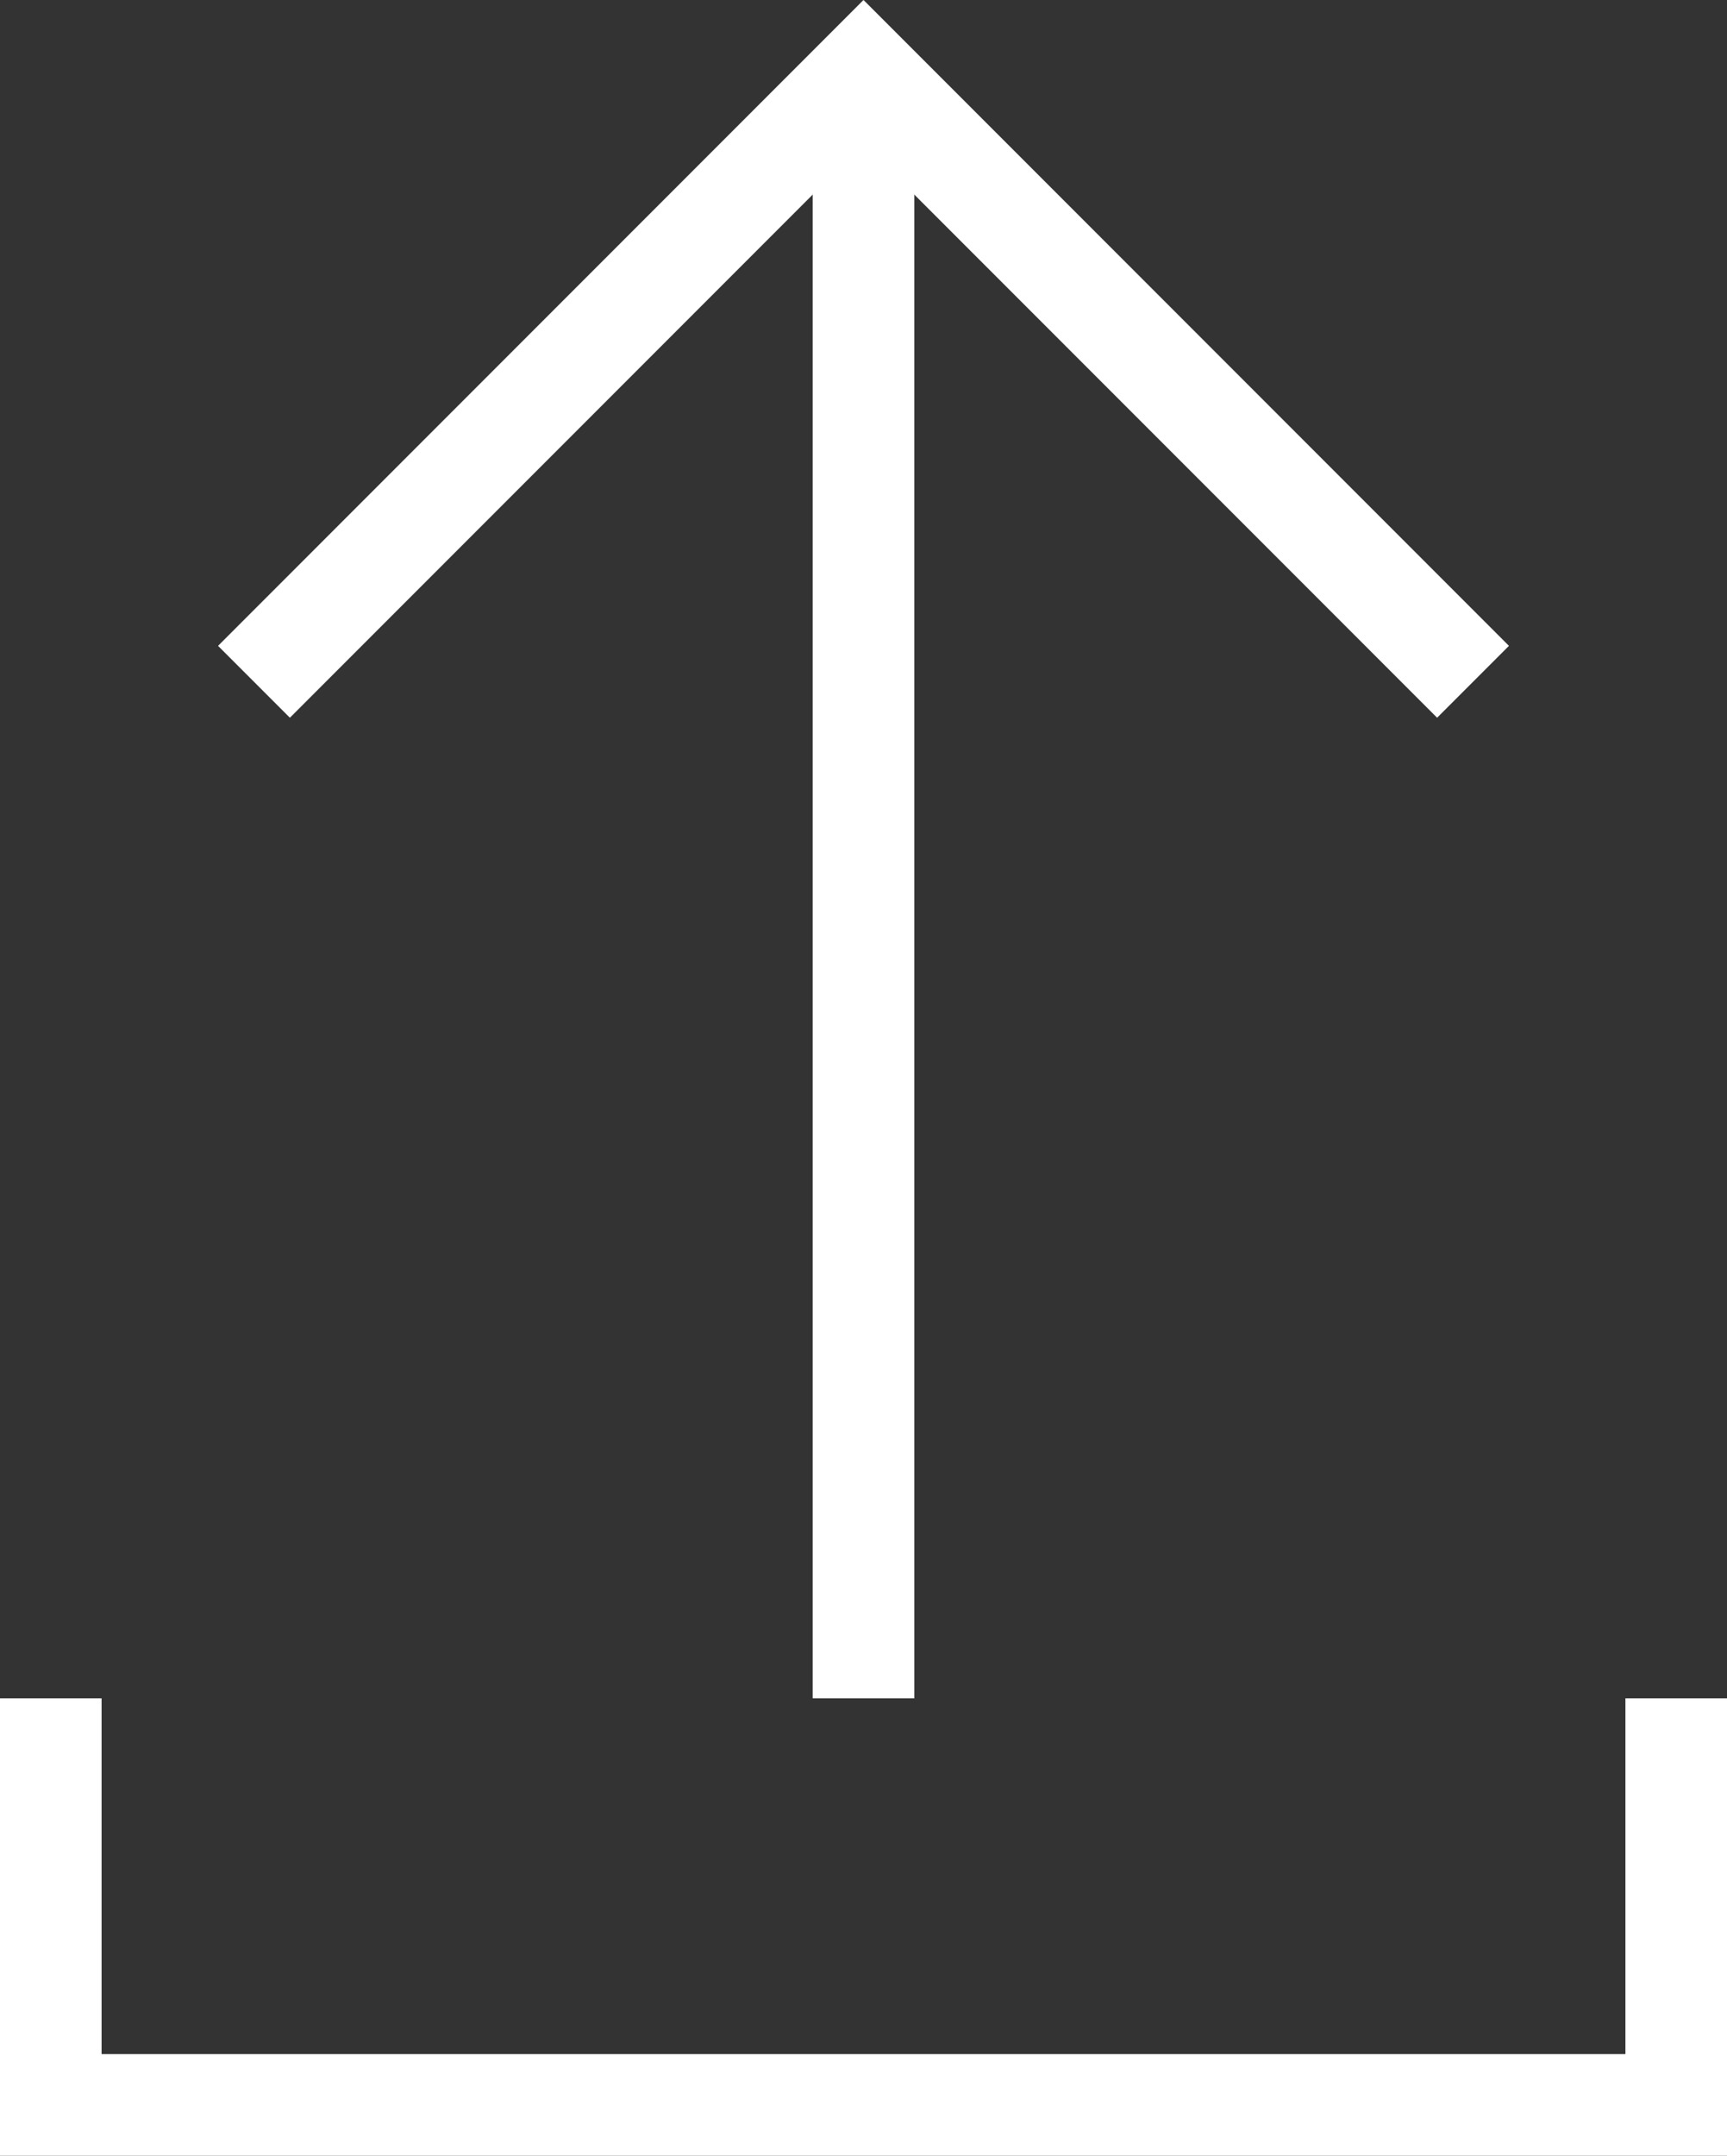
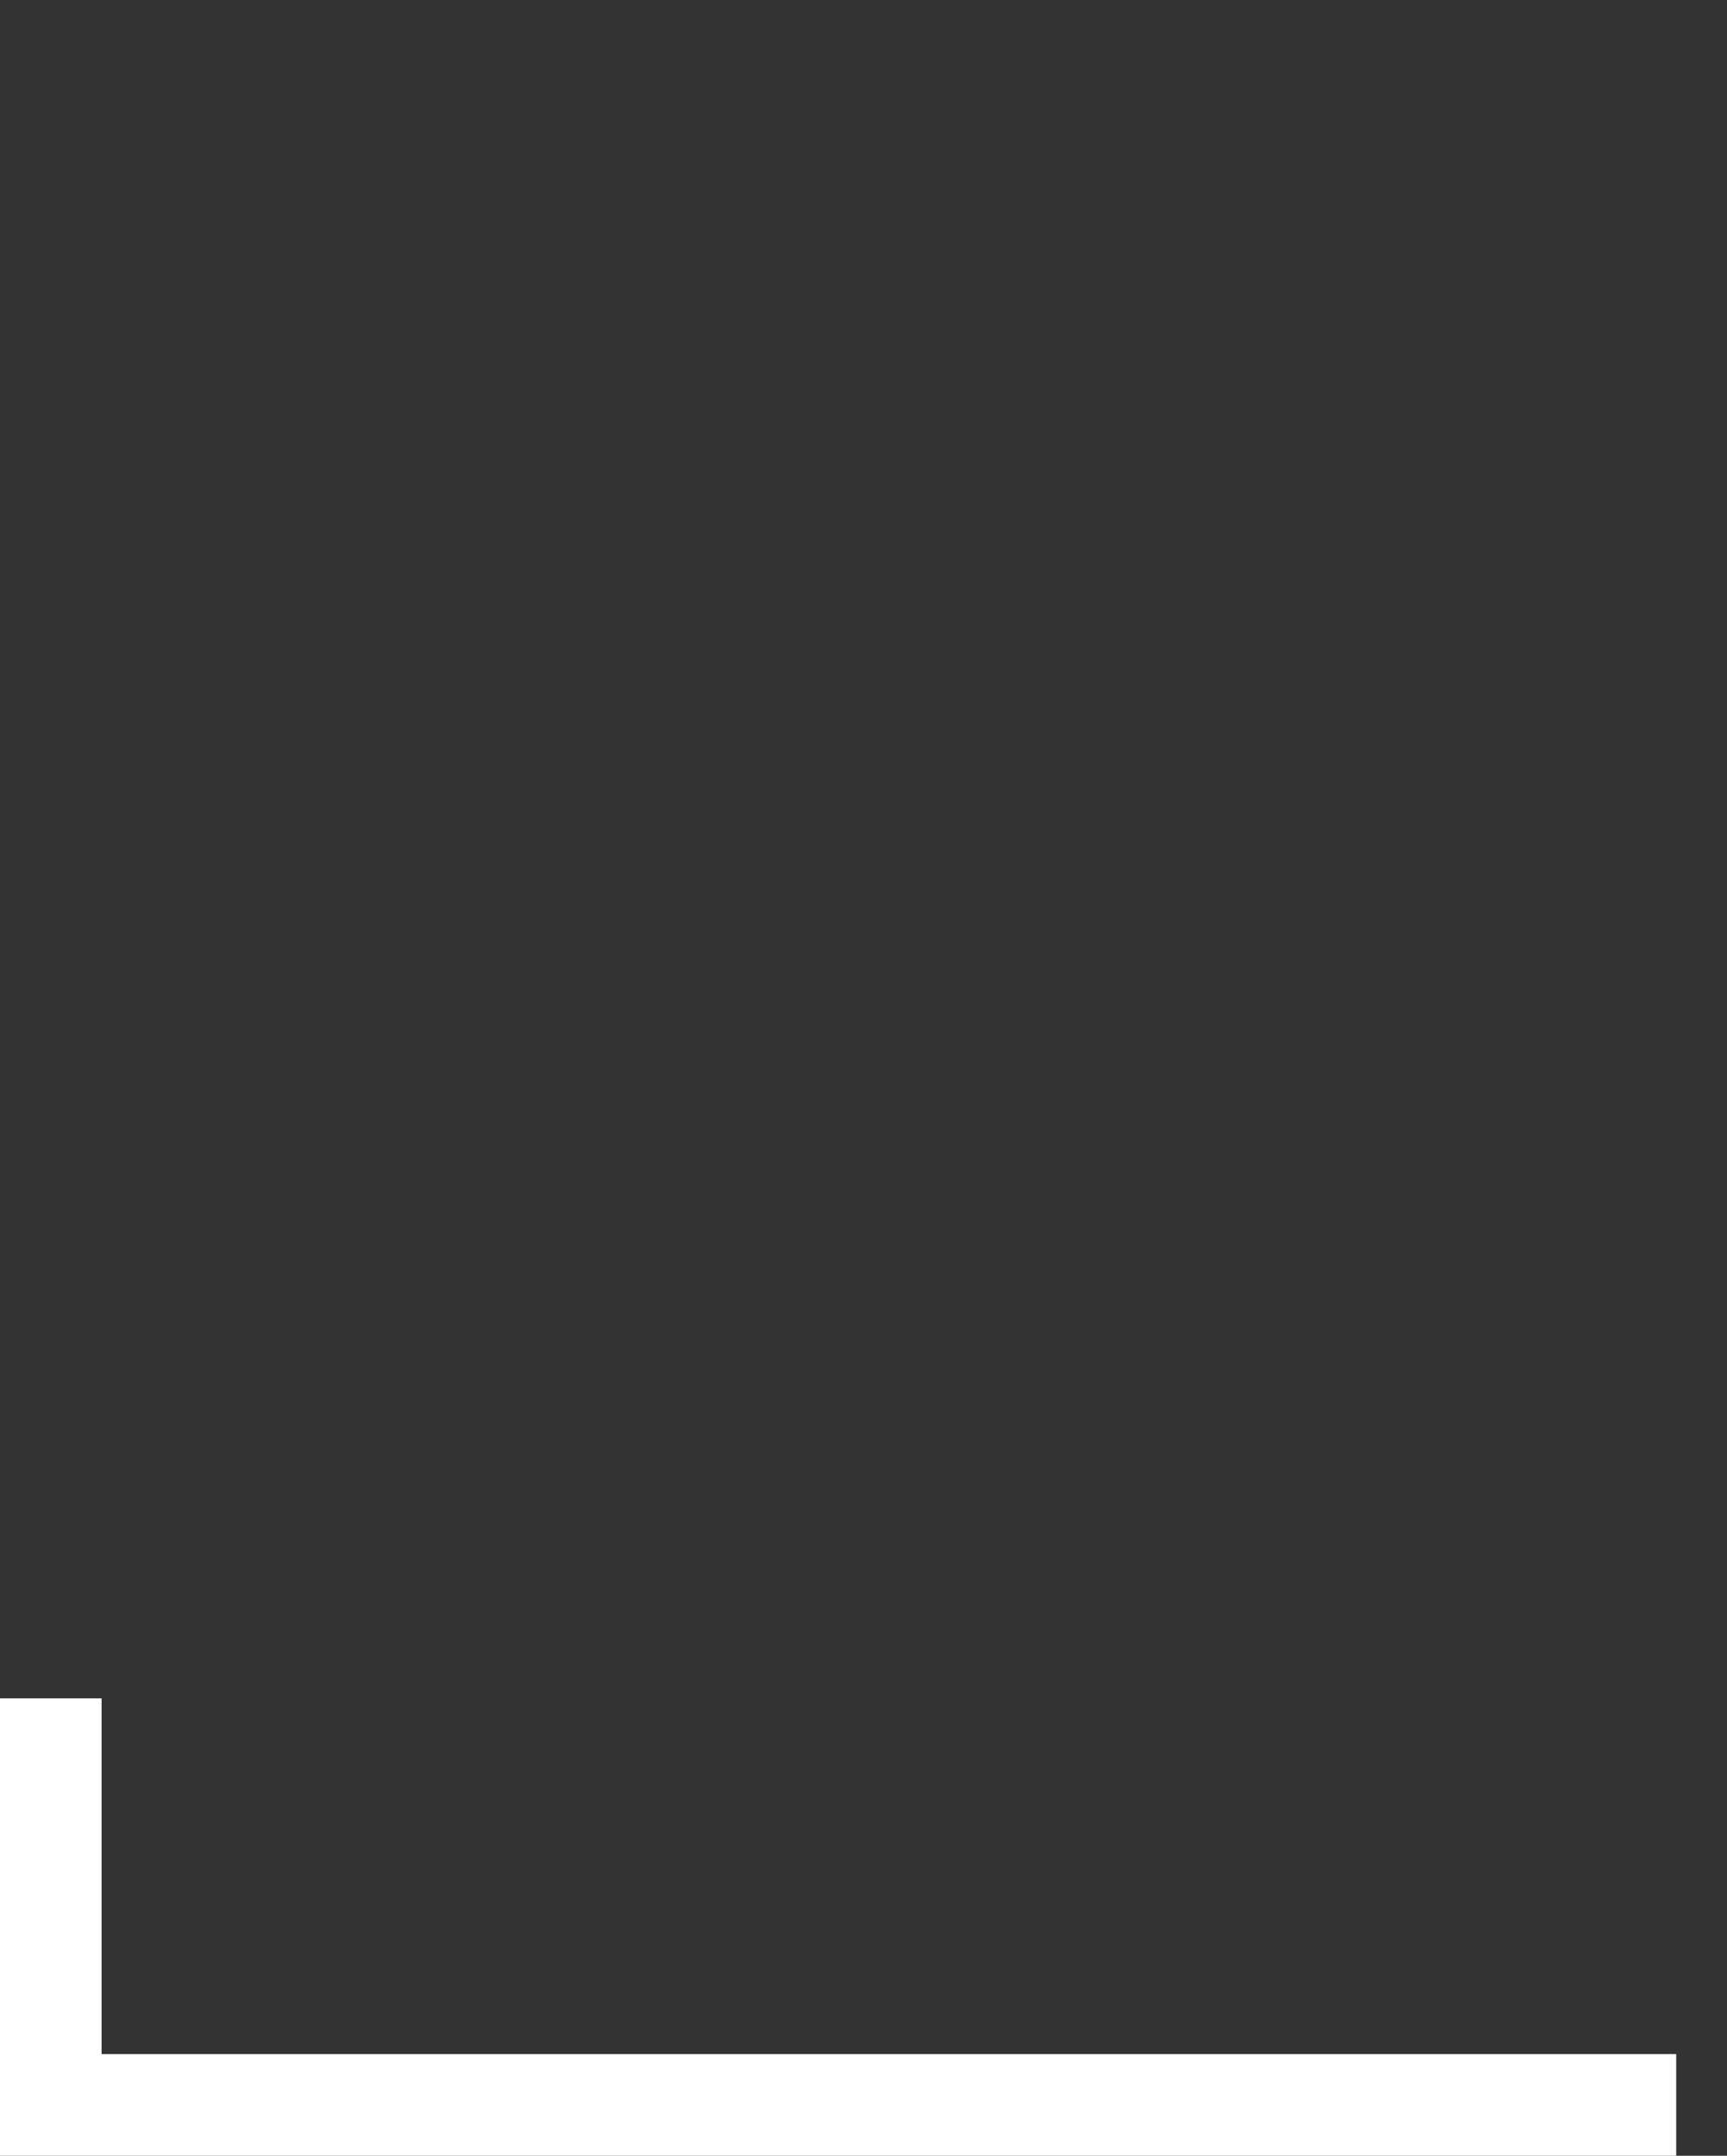
<svg xmlns="http://www.w3.org/2000/svg" width="34" height="42.414" viewBox="0 0 34 42.414">
  <rect x="0" y="0" width="34" height="42.414" fill="#333333" stroke="none" />
  <g id="arrow" transform="translate(-109.009 1408.414) rotate(-90)">
-     <path id="Path_1" data-name="Path 1" d="M1384.578,117.009l12,12-12,12" transform="translate(10.422 -3)" fill="none" stroke="#fff" stroke-width="2" />
-     <line id="Line_1" data-name="Line 1" x2="32" transform="translate(1375 126.009)" fill="none" stroke="#fff" stroke-width="2" />
-     <path id="Path_75494" data-name="Path 75494" d="M1380.134,106.575h-8v32h8" transform="translate(-5.134 3.434)" fill="none" stroke="#fff" stroke-width="2" />
+     <path id="Path_75494" data-name="Path 75494" d="M1380.134,106.575h-8v32" transform="translate(-5.134 3.434)" fill="none" stroke="#fff" stroke-width="2" />
  </g>
</svg>